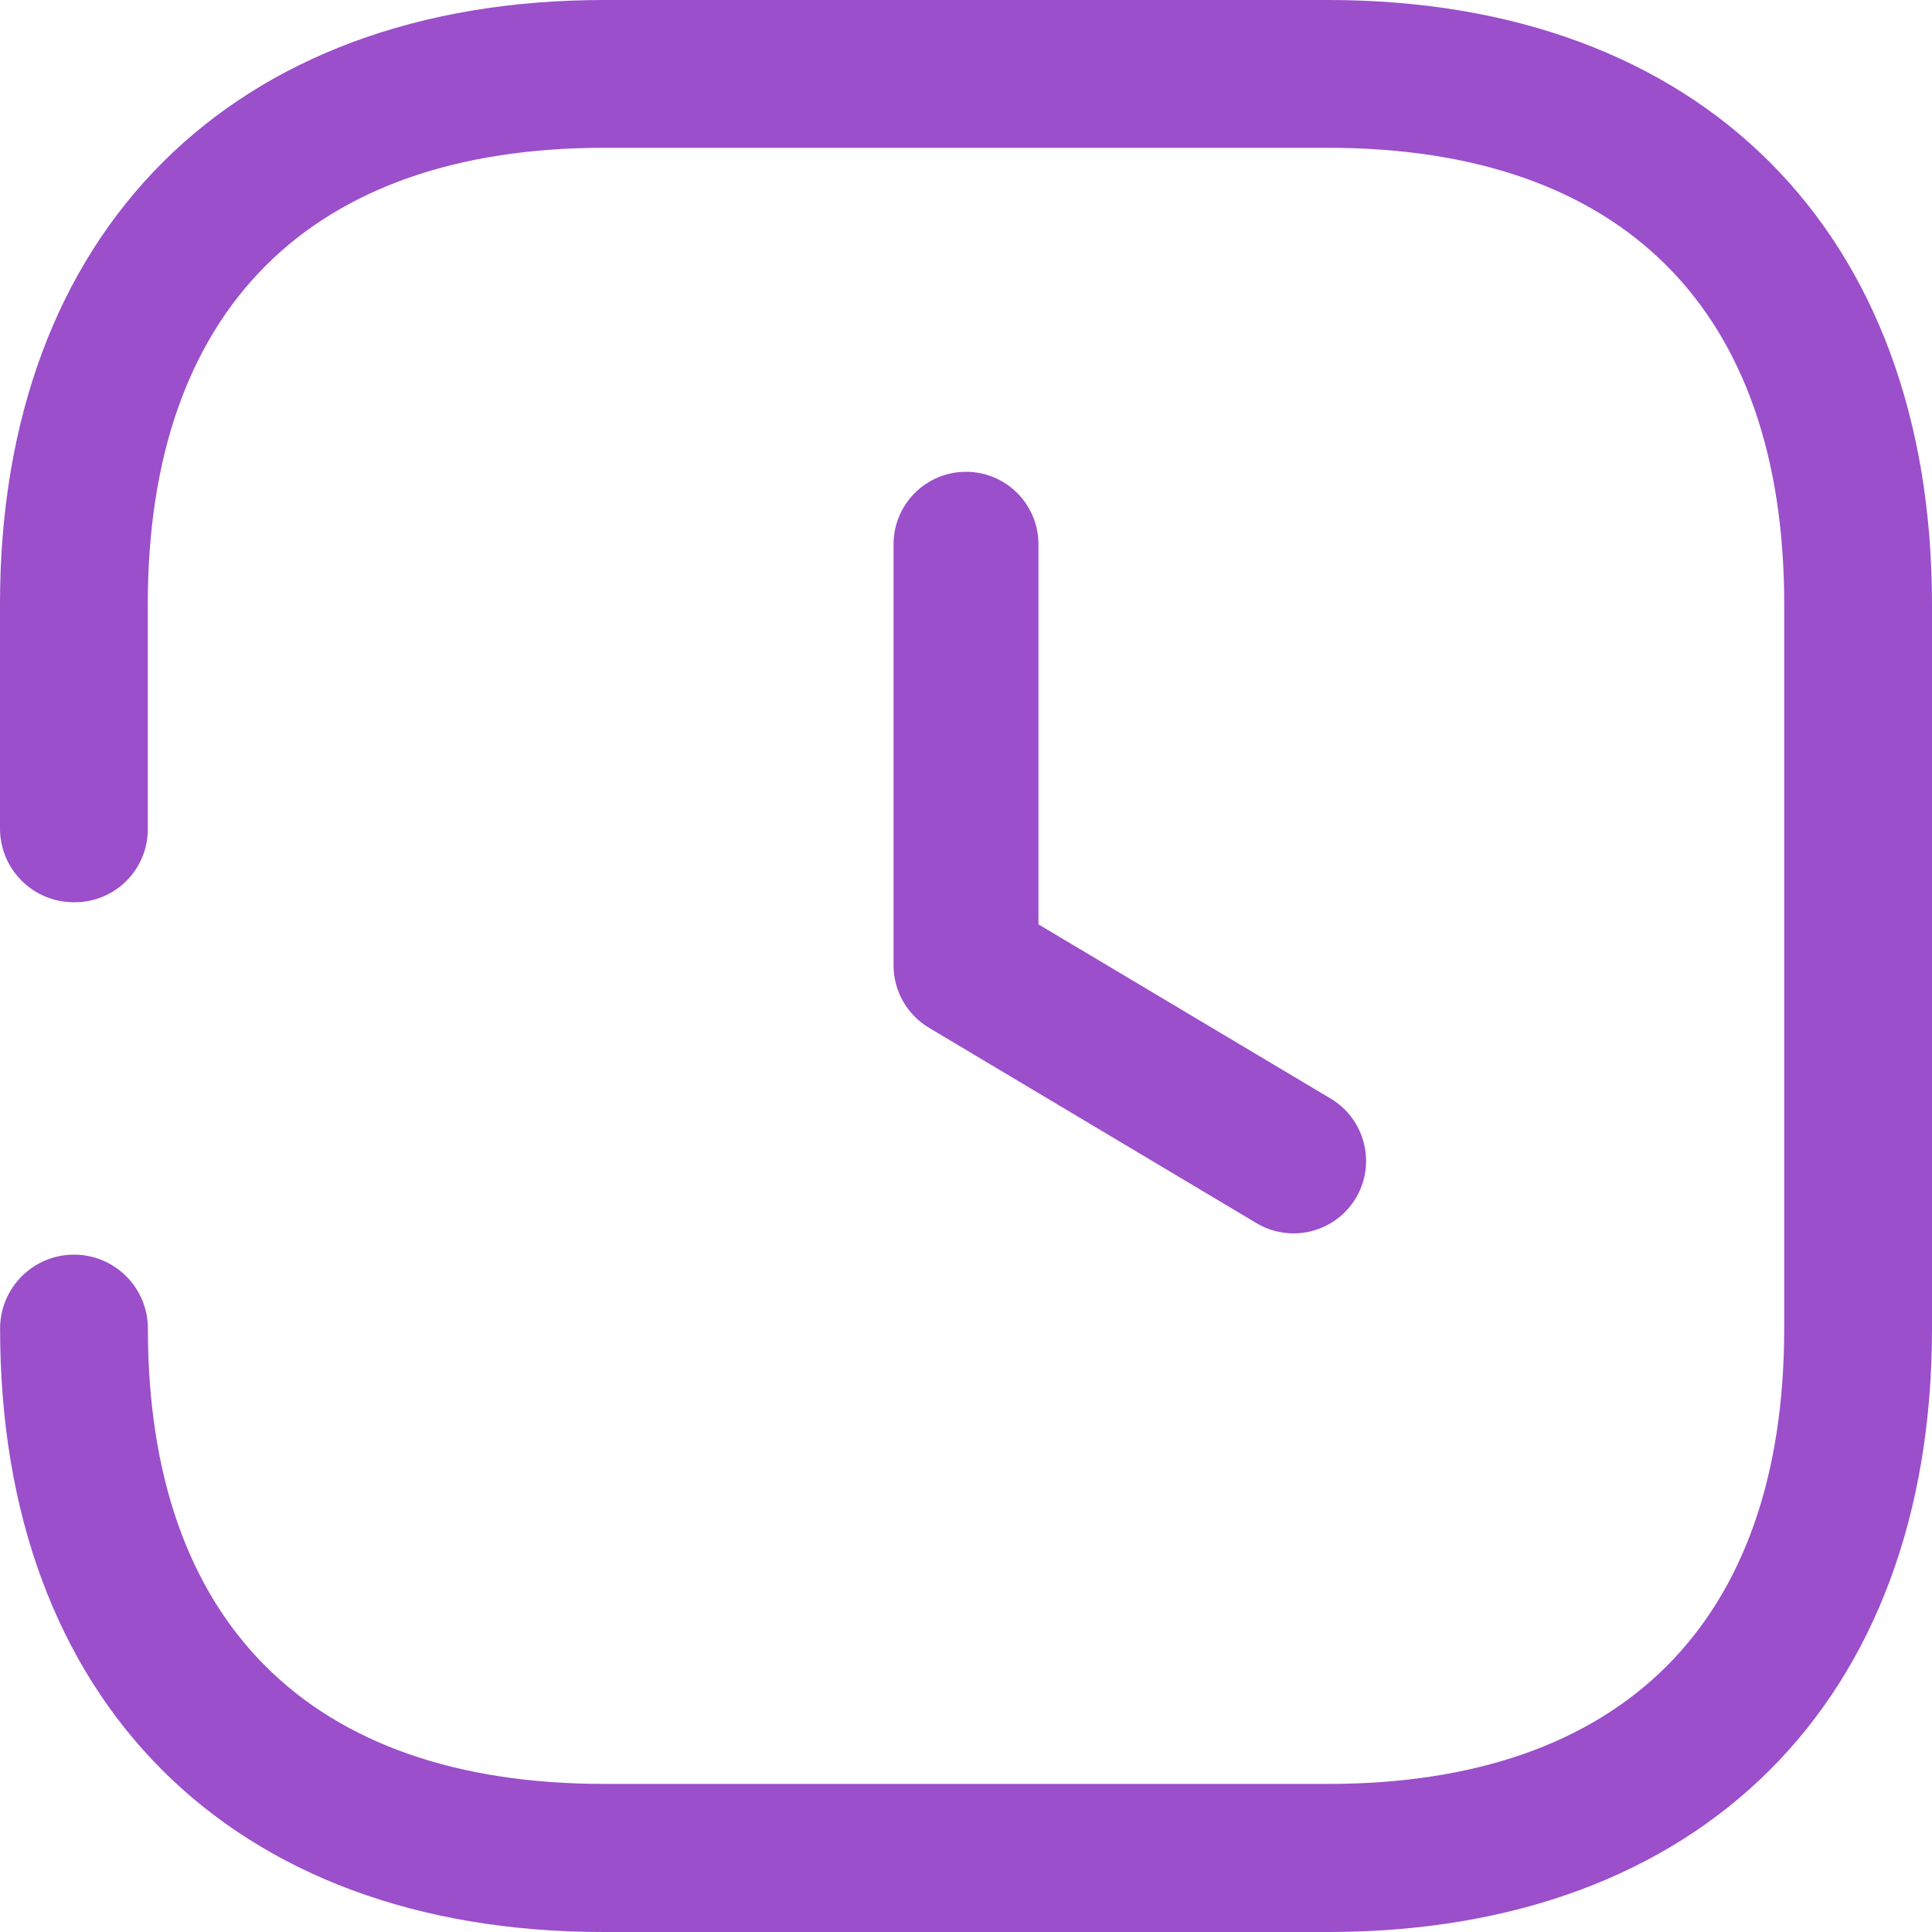
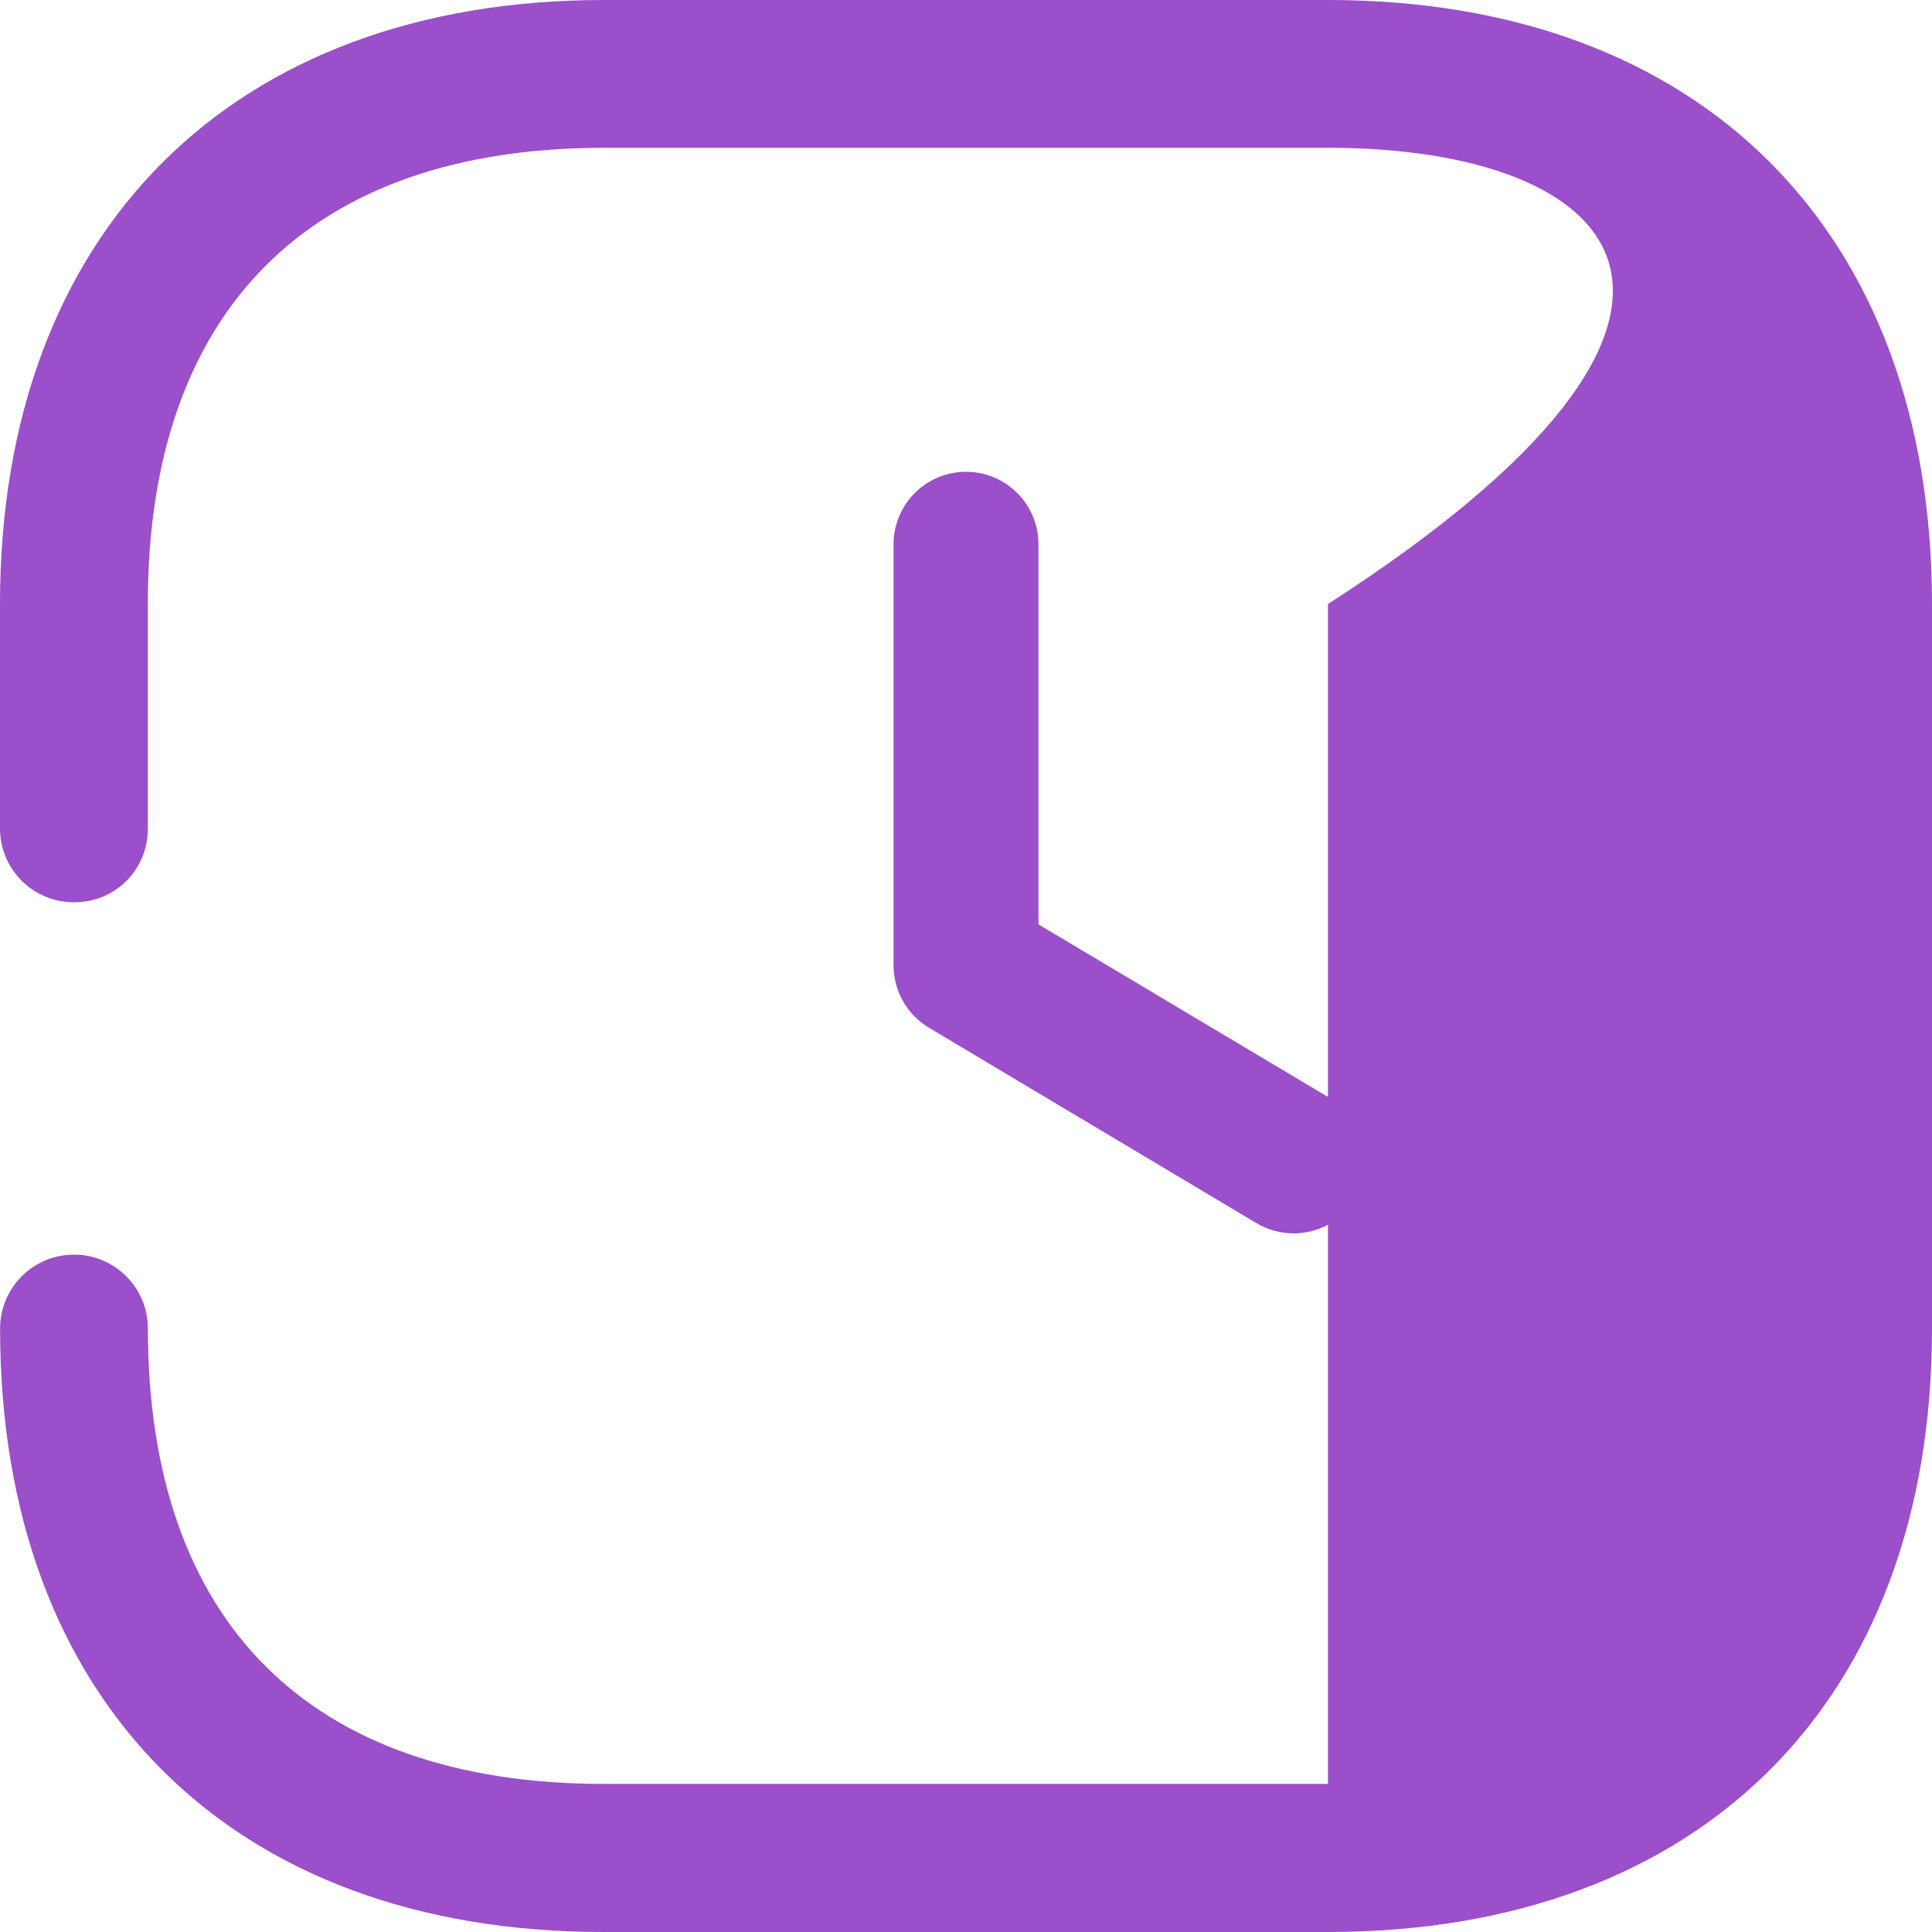
<svg xmlns="http://www.w3.org/2000/svg" width="40" height="40" viewBox="0 0 40 40" fill="none">
-   <path d="M27.494 0C35.216 0 40 4.786 40 12.512V27.512C40 35.216 35.216 40 27.494 40H12.488C4.784 40 4.3558e-06 35.216 0.002 27.506C0.002 26.662 0.686 25.976 1.532 25.976C2.378 25.976 3.062 26.662 3.062 27.506C3.062 33.574 6.404 36.934 12.508 36.934H27.494C33.58 36.934 36.94 33.592 36.94 27.506V12.506C36.94 6.42 33.6 3.06 27.494 3.06H12.506C6.42 3.06 3.06 6.42 3.06 12.506V17.168C3.06 18.004 2.384 18.68 1.548 18.68H1.526C0.682 18.68 -0.002 17.994 4.35571e-06 17.15V12.506C4.35571e-06 4.786 4.82 0 12.508 0H27.494ZM20 9.768C20.828 9.768 21.5 10.44 21.5 11.268V19.138L27.552 22.746C28.262 23.172 28.496 24.092 28.072 24.804C27.792 25.274 27.292 25.536 26.782 25.536C26.52 25.536 26.256 25.468 26.014 25.324L19.232 21.278C18.778 21.006 18.5 20.516 18.5 19.988V11.268C18.5 10.44 19.172 9.768 20 9.768Z" fill="#9B4FCA" />
+   <path d="M27.494 0C35.216 0 40 4.786 40 12.512V27.512C40 35.216 35.216 40 27.494 40H12.488C4.784 40 4.3558e-06 35.216 0.002 27.506C0.002 26.662 0.686 25.976 1.532 25.976C2.378 25.976 3.062 26.662 3.062 27.506C3.062 33.574 6.404 36.934 12.508 36.934H27.494V12.506C36.94 6.42 33.6 3.06 27.494 3.06H12.506C6.42 3.06 3.06 6.42 3.06 12.506V17.168C3.06 18.004 2.384 18.68 1.548 18.68H1.526C0.682 18.68 -0.002 17.994 4.35571e-06 17.15V12.506C4.35571e-06 4.786 4.82 0 12.508 0H27.494ZM20 9.768C20.828 9.768 21.5 10.44 21.5 11.268V19.138L27.552 22.746C28.262 23.172 28.496 24.092 28.072 24.804C27.792 25.274 27.292 25.536 26.782 25.536C26.52 25.536 26.256 25.468 26.014 25.324L19.232 21.278C18.778 21.006 18.5 20.516 18.5 19.988V11.268C18.5 10.44 19.172 9.768 20 9.768Z" fill="#9B4FCA" />
</svg>